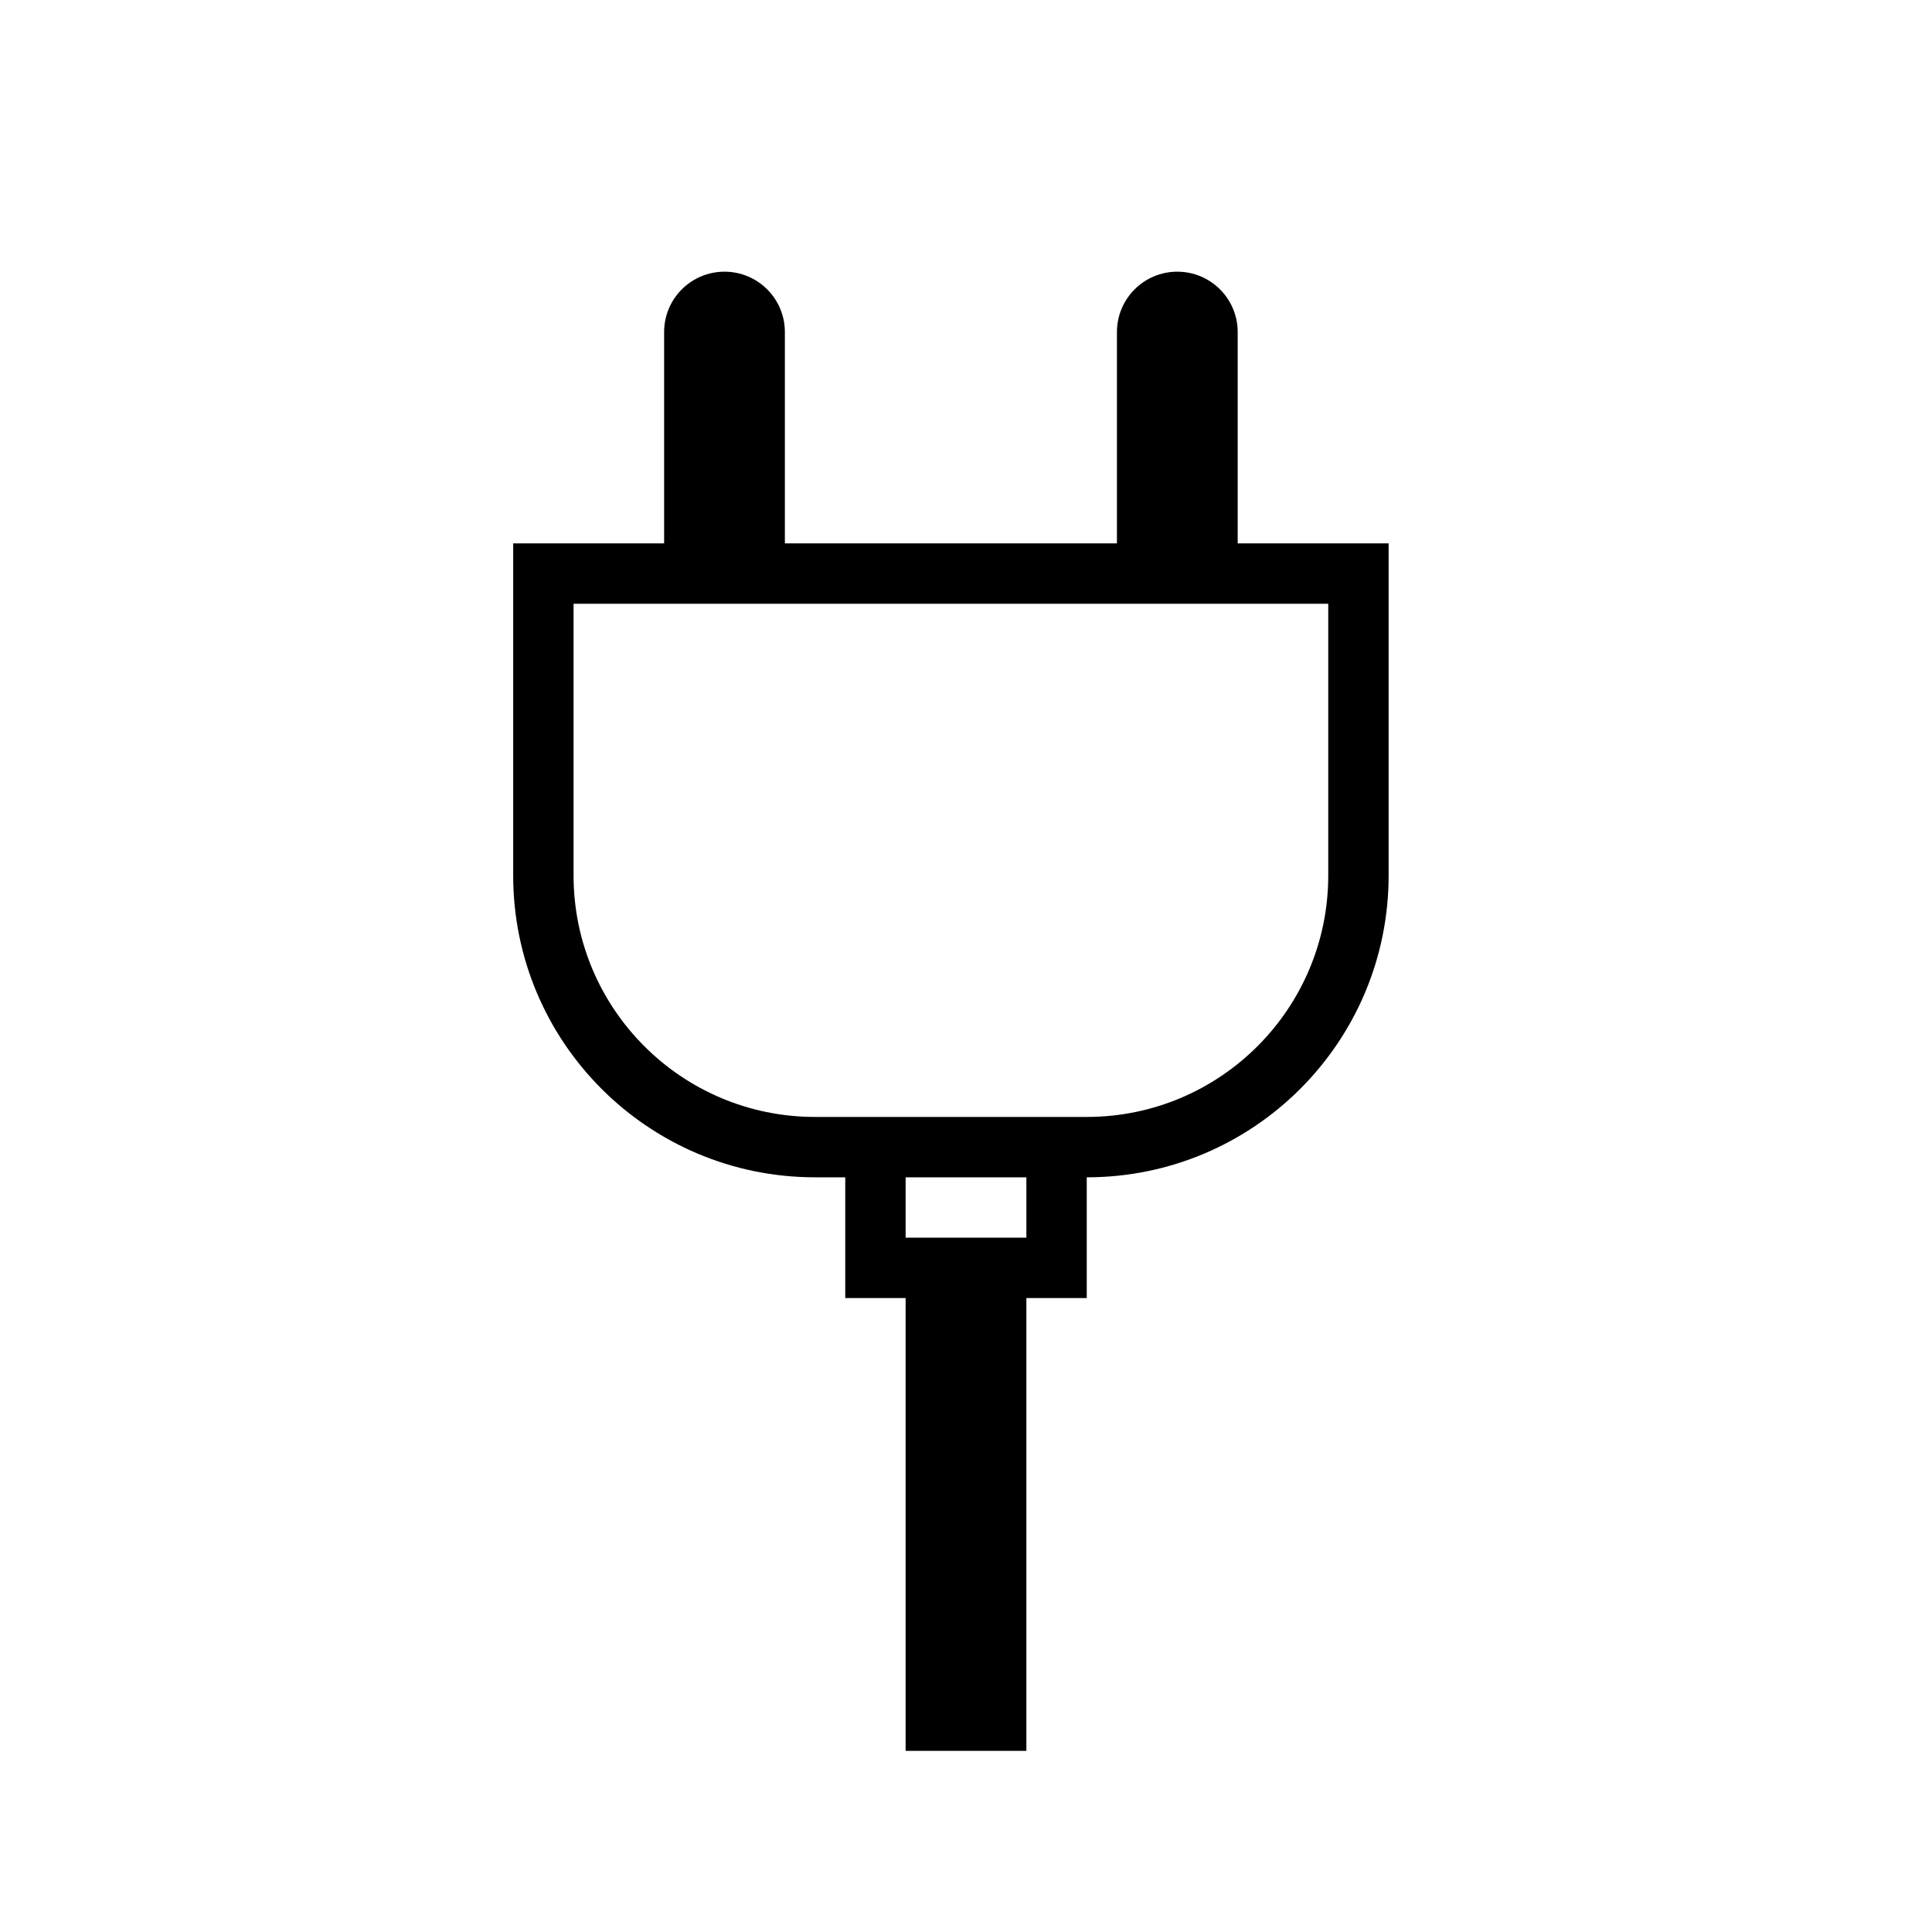
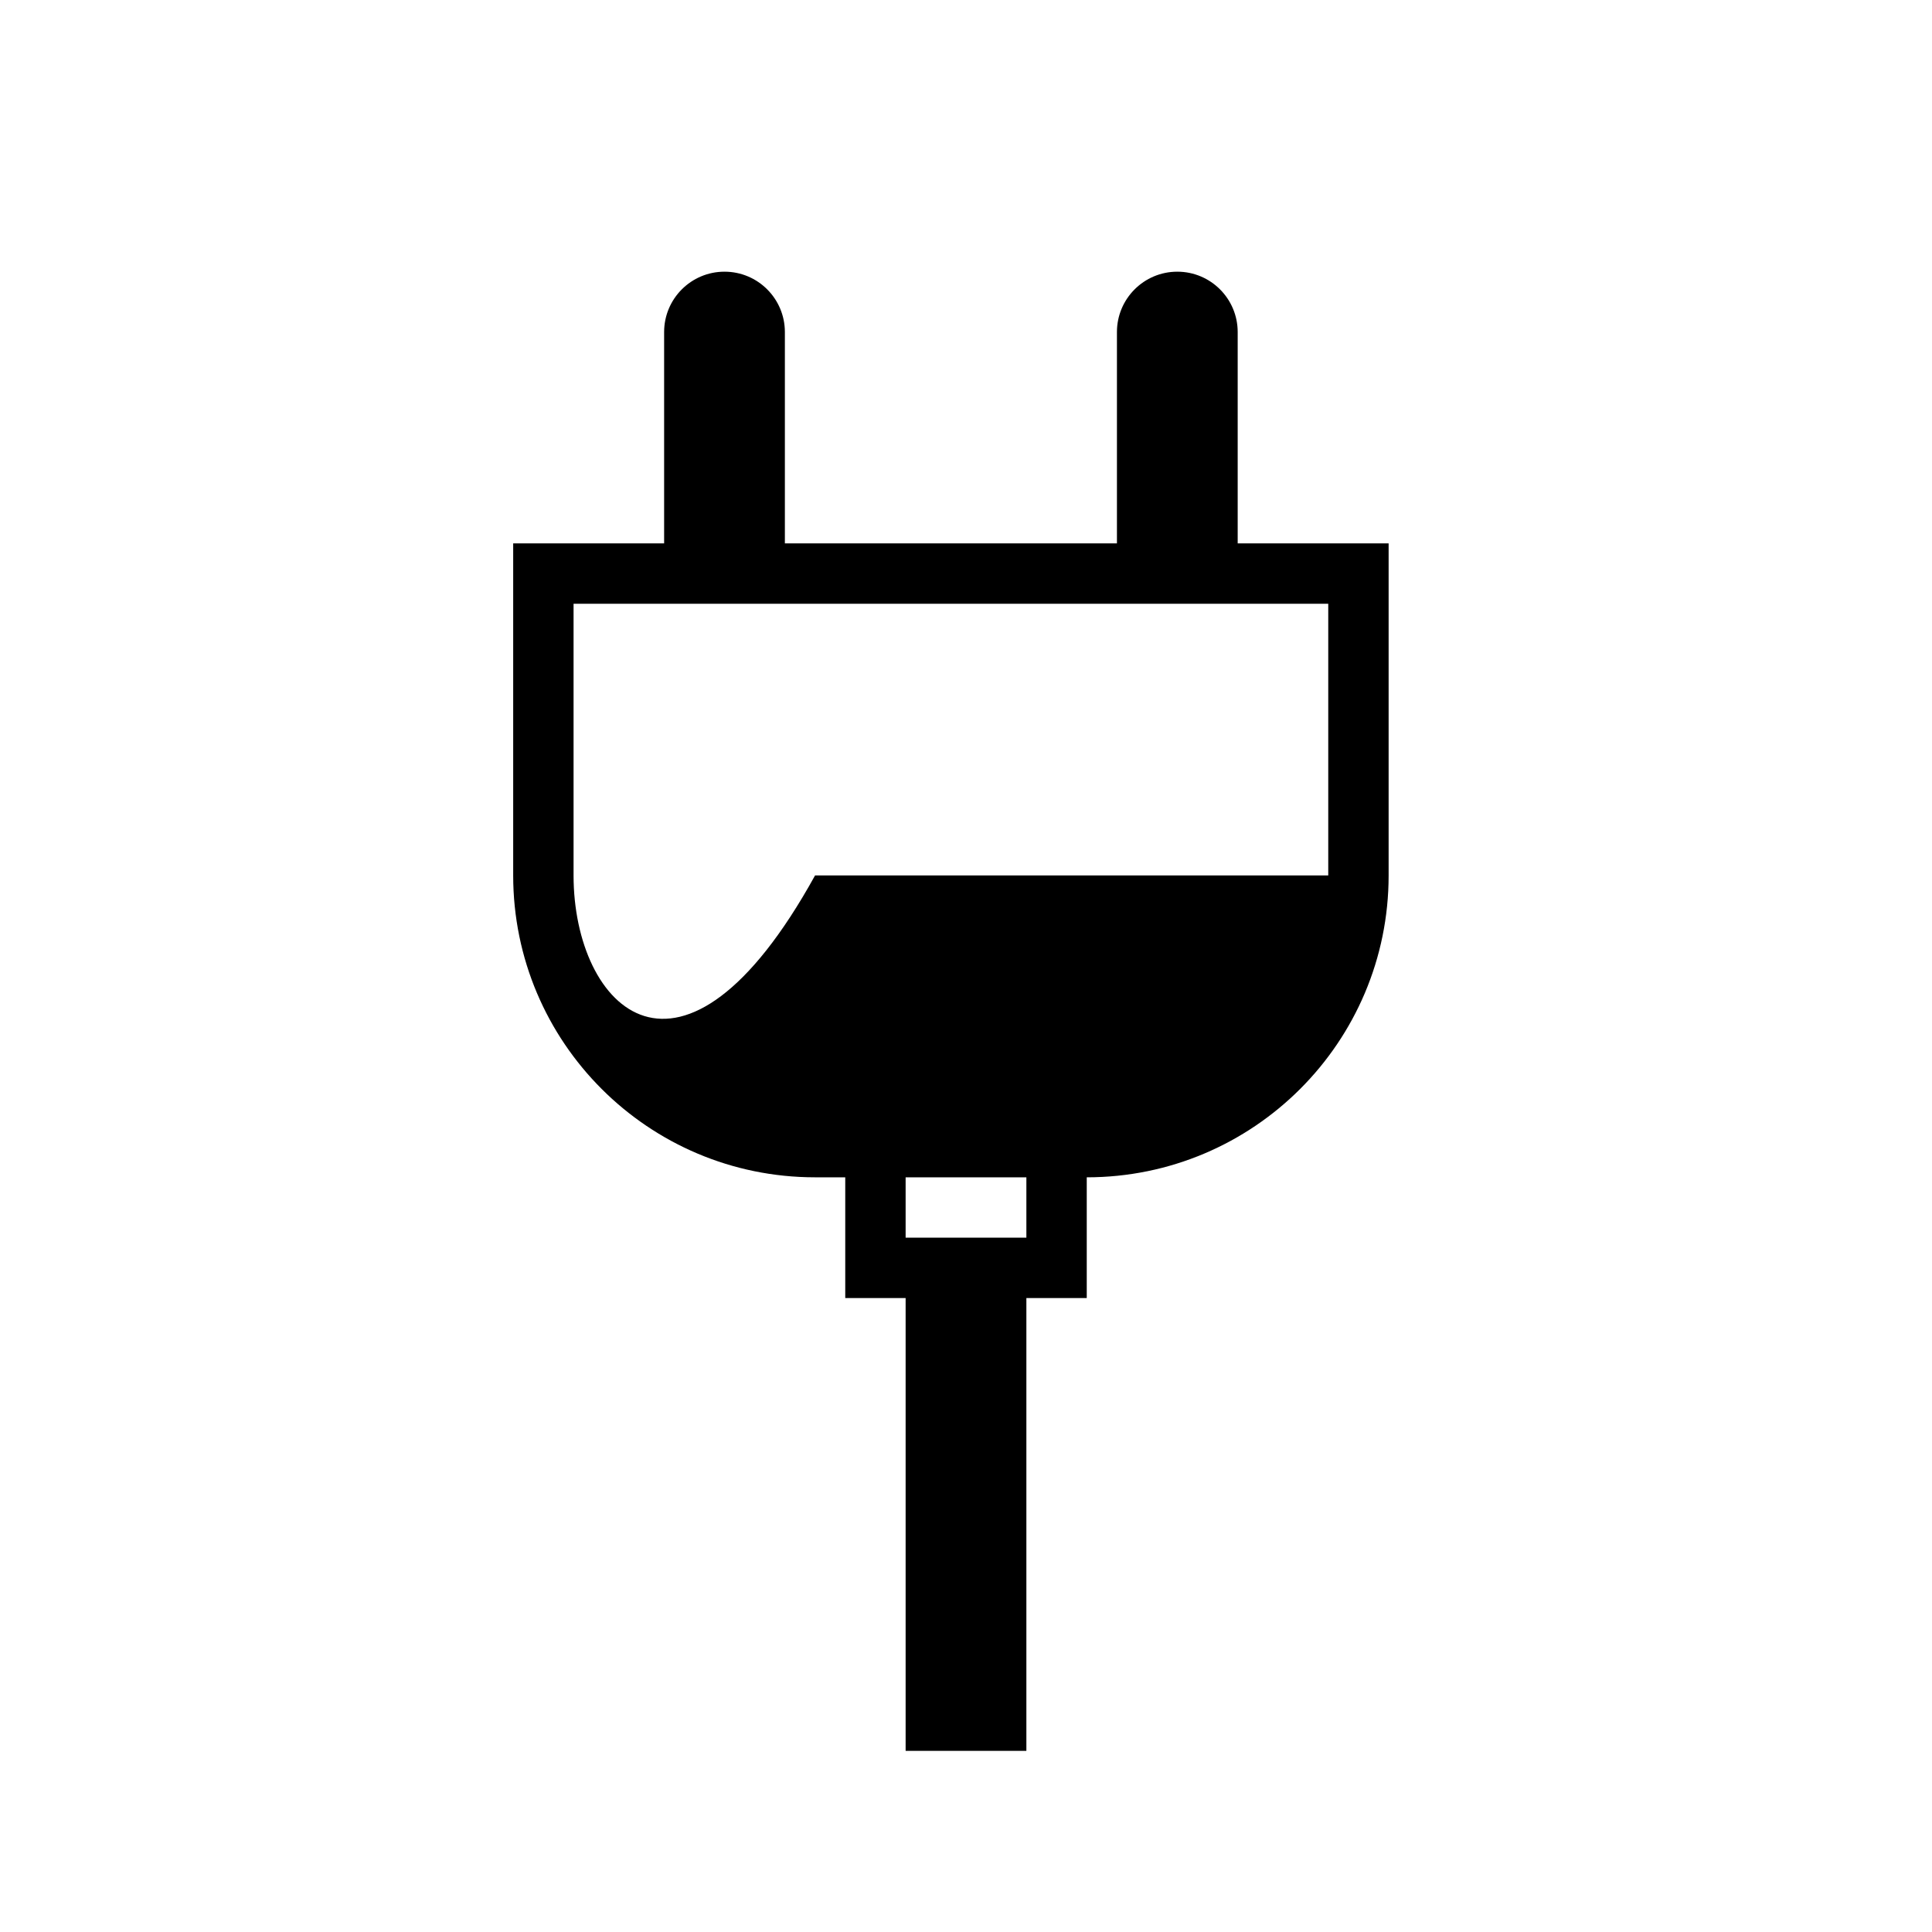
<svg xmlns="http://www.w3.org/2000/svg" width="64" height="64" viewBox="0 0 64 64" fill="none">
-   <rect width="64" height="64" fill="white" />
-   <path fill-rule="evenodd" clip-rule="evenodd" d="M28 43V39H27C21.477 39 17 34.523 17 29V18H22V11C22 9.895 22.895 9 24 9C25.105 9 26 9.895 26 11V18H37V11C37 9.895 37.895 9 39 9C40.105 9 41 9.895 41 11V18H46V29C46 34.523 41.523 39 36 39V43H34V58H30V43H28ZM19 20H44V29C44 33.418 40.418 37 36 37H27C22.582 37 19 33.418 19 29V20ZM30 39H34V41H30V39Z" fill="black" />
+   <path fill-rule="evenodd" clip-rule="evenodd" d="M28 43V39H27C21.477 39 17 34.523 17 29V18H22V11C22 9.895 22.895 9 24 9C25.105 9 26 9.895 26 11V18H37V11C37 9.895 37.895 9 39 9C40.105 9 41 9.895 41 11V18H46V29C46 34.523 41.523 39 36 39V43H34V58H30V43H28ZM19 20H44V29H27C22.582 37 19 33.418 19 29V20ZM30 39H34V41H30V39Z" fill="black" />
</svg>